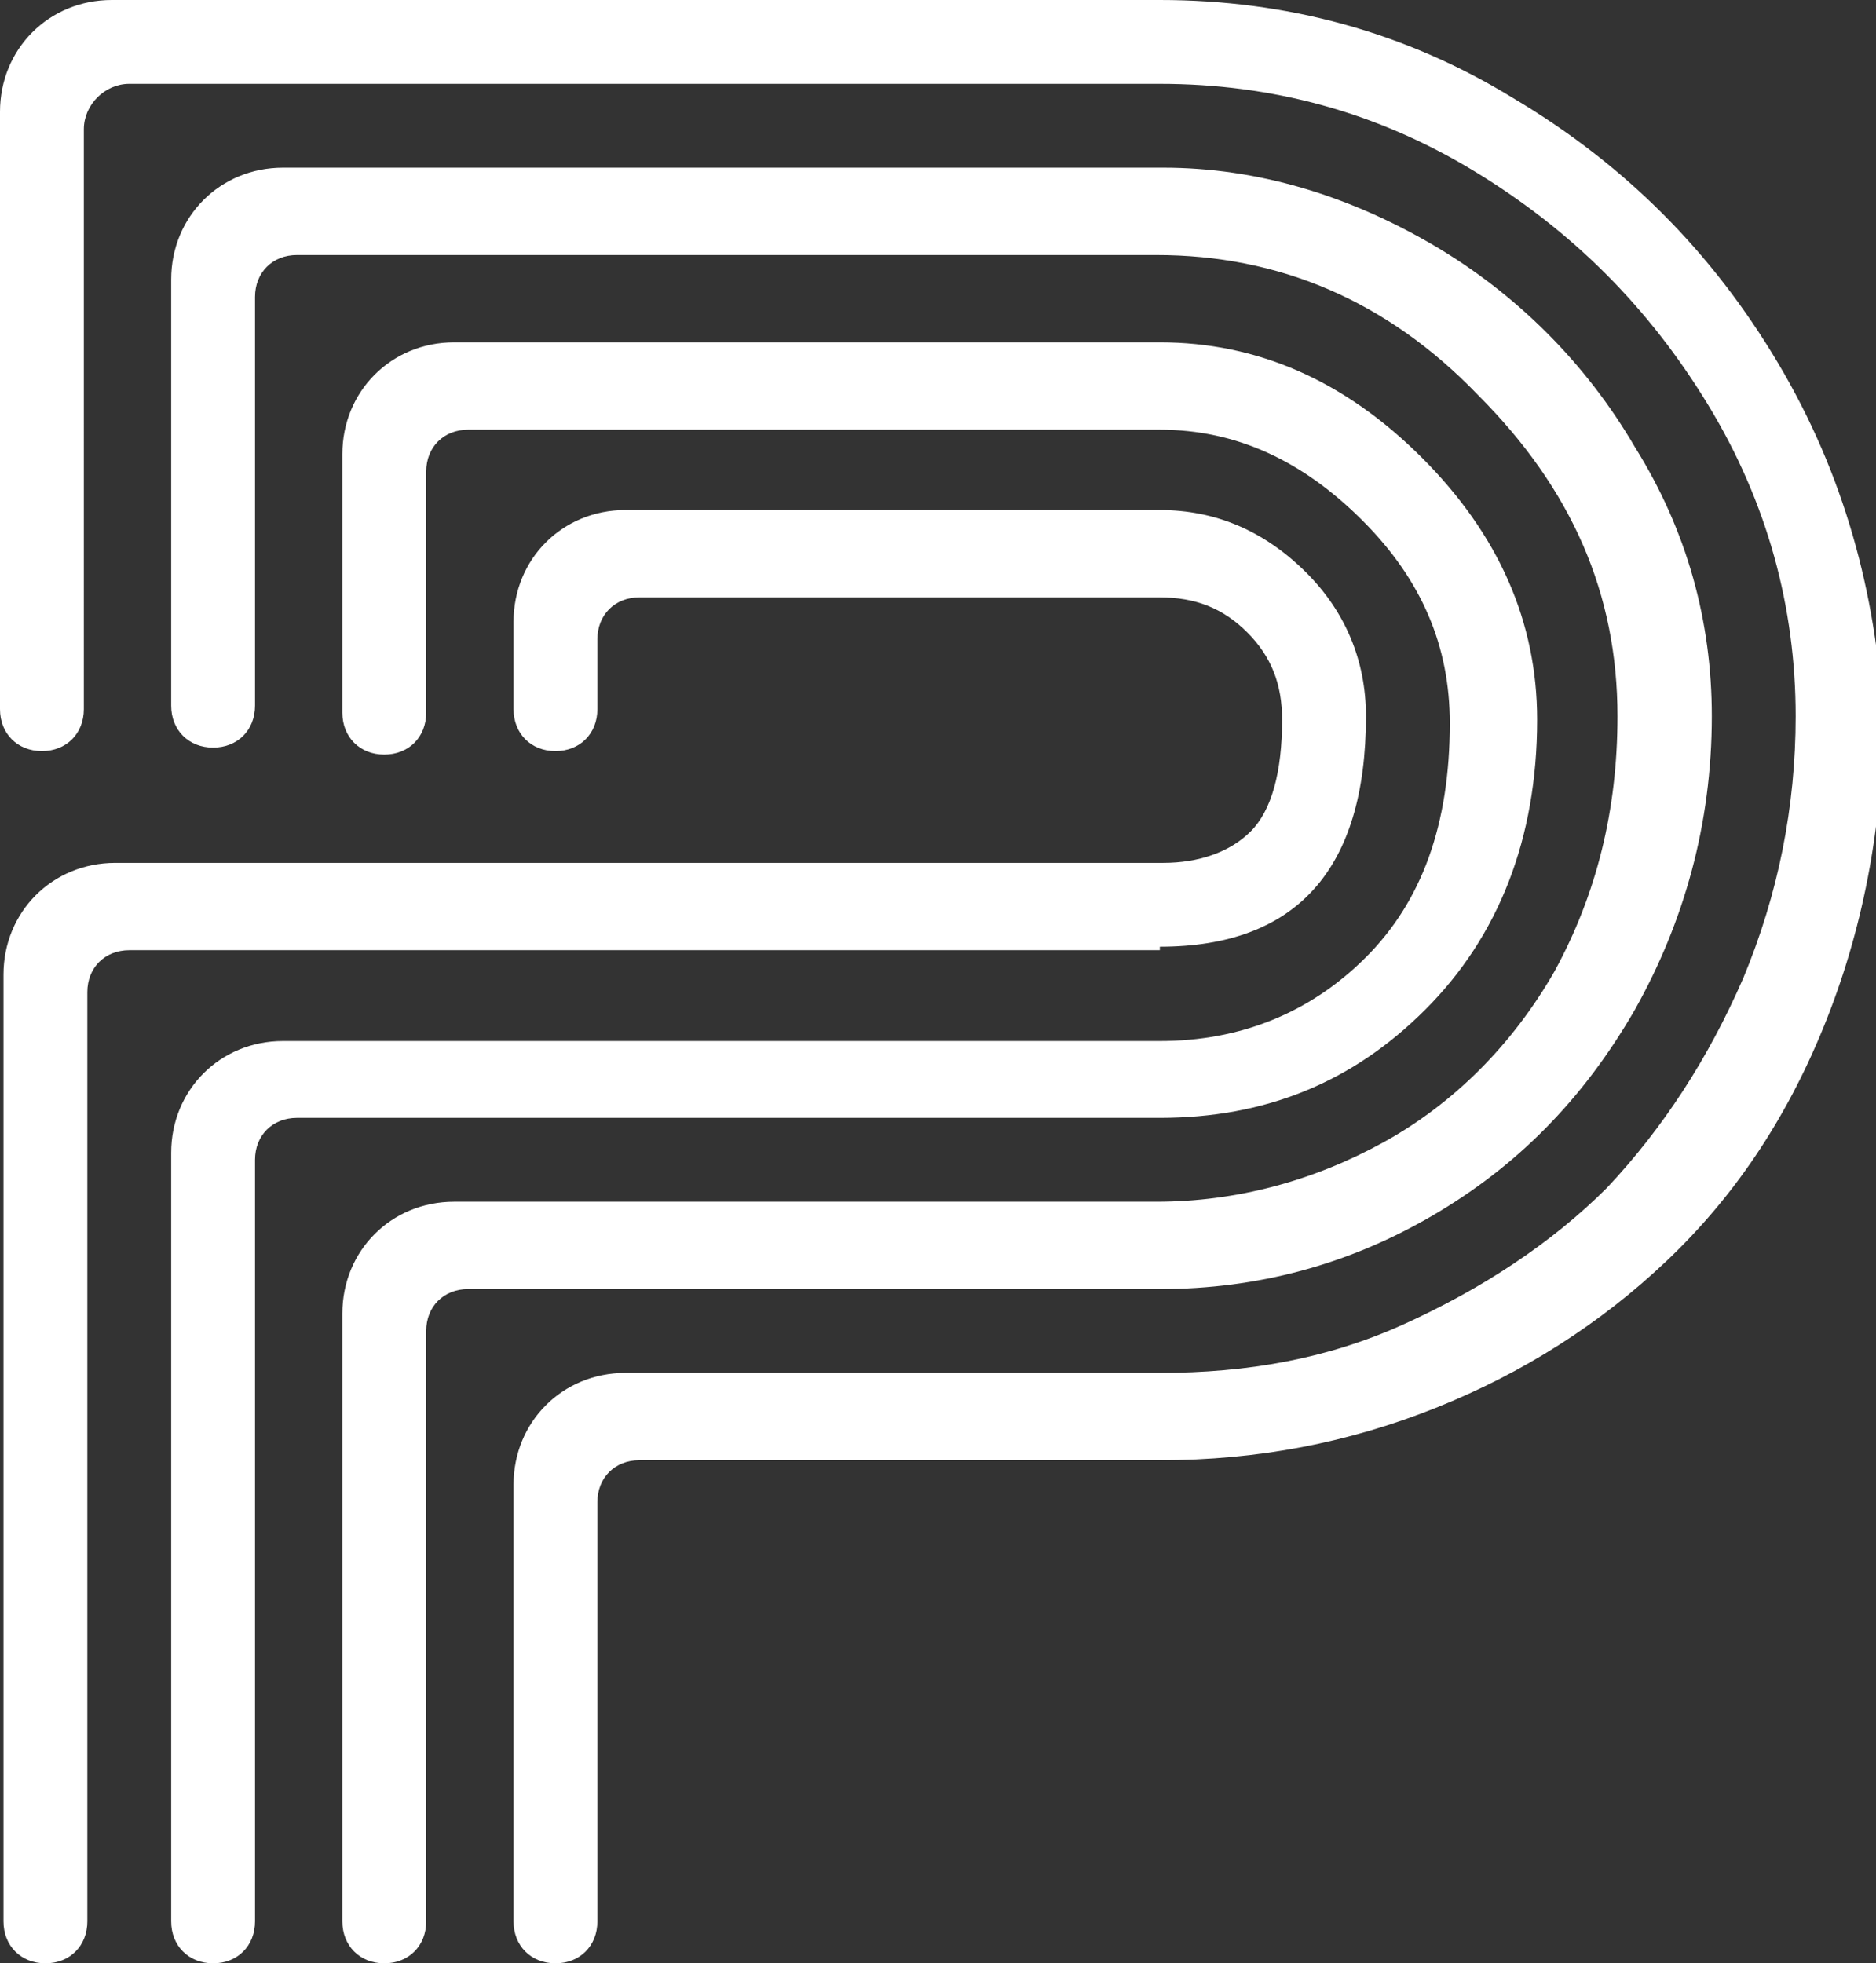
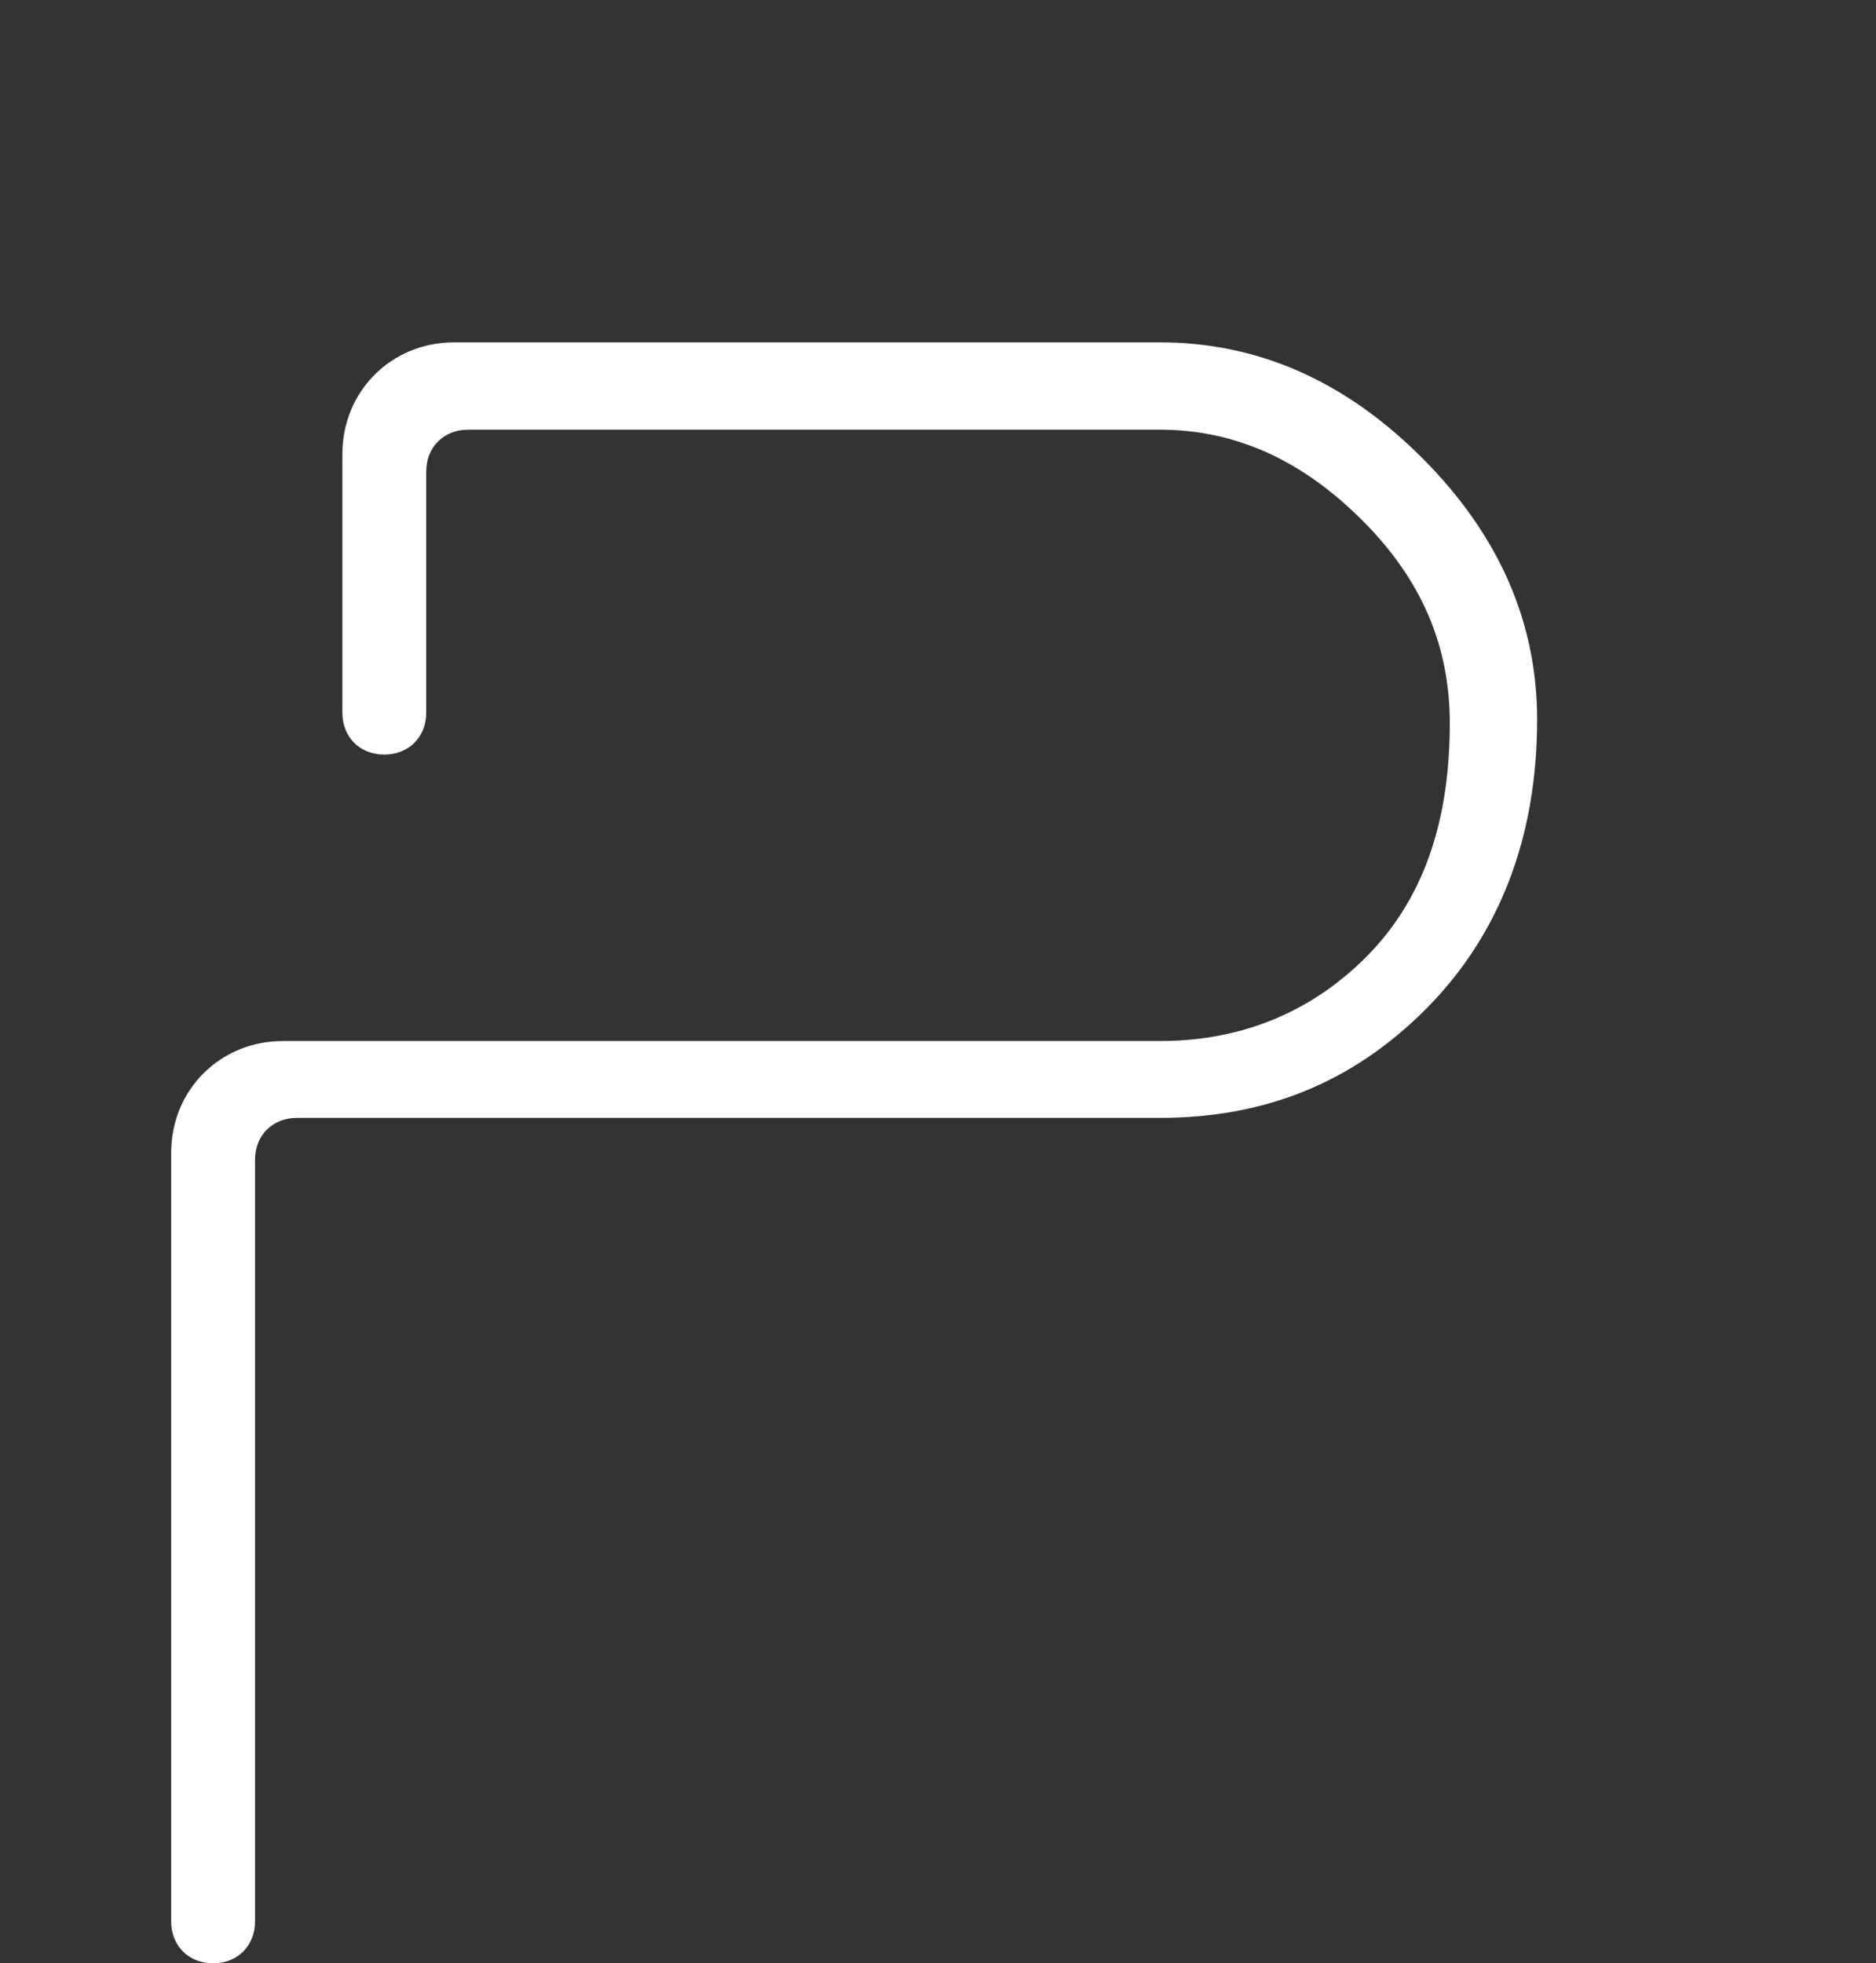
<svg xmlns="http://www.w3.org/2000/svg" version="1.1" id="Layer_1" x="0px" y="0px" viewBox="0 0 53.7 56.2" style="enable-background:new 0 0 53.7 56.2;" xml:space="preserve">
  <rect x="0" y="0" width="53.7" height="56.2" fill="#333333" stroke="none" />
  <style type="text/css">
  .st0{fill:#FFFFFF;}
 </style>
  <g>
    <path class="st0" d="M33.2,32c3,0,5.5-1,7.6-3.1c2.1-2.1,3.2-4.9,3.2-8.3c0-2.8-1.1-5.3-3.3-7.5c-2.2-2.2-4.7-3.3-7.5-3.3H13   c-1.8,0-3.2,1.4-3.2,3.2v7.4c0,0.7,0.5,1.2,1.2,1.2h0c0.7,0,1.2-0.5,1.2-1.2v-6.9c0-0.7,0.5-1.2,1.2-1.2h19.8   c2.2,0,4.1,0.9,5.8,2.6c1.7,1.7,2.5,3.6,2.5,5.8c0,2.9-0.8,5.1-2.4,6.7c-1.6,1.6-3.6,2.4-5.9,2.4H8.1c-1.8,0-3.2,1.4-3.2,3.2V55   c0,0.7,0.5,1.2,1.2,1.2h0c0.7,0,1.2-0.5,1.2-1.2V33.2c0-0.7,0.5-1.2,1.2-1.2H33.2z">
  </path>
-     <path class="st0" d="M33.2,27.1c3.9,0,5.9-2.2,5.9-6.6c0-1.6-0.6-3-1.7-4.1c-1.2-1.2-2.6-1.8-4.2-1.8H17.9c-1.8,0-3.2,1.4-3.2,3.2   v2.5c0,0.7,0.5,1.2,1.2,1.2h0c0.7,0,1.2-0.5,1.2-1.2v-2c0-0.7,0.5-1.2,1.2-1.2h14.9c1,0,1.8,0.3,2.5,1c0.7,0.7,1,1.5,1,2.5   c0,1.5-0.3,2.6-0.9,3.2c-0.6,0.6-1.5,0.9-2.5,0.9h-30c-1.8,0-3.2,1.4-3.2,3.2V55c0,0.7,0.5,1.2,1.2,1.2h0c0.7,0,1.2-0.5,1.2-1.2   V28.4c0-0.7,0.5-1.2,1.2-1.2H33.2z">
-   </path>
-     <path class="st0" d="M33.2,36.9c2.8,0,5.4-0.7,7.8-2.1c2.4-1.4,4.3-3.3,5.8-5.9c1.4-2.5,2.2-5.3,2.2-8.4c0-2.7-0.7-5.3-2.2-7.7   c-1.4-2.4-3.4-4.4-5.8-5.8c-2.4-1.4-5-2.2-7.7-2.2H8.1c-1.8,0-3.2,1.4-3.2,3.2v12.2c0,0.7,0.5,1.2,1.2,1.2h0c0.7,0,1.2-0.5,1.2-1.2   V8.5c0-0.7,0.5-1.2,1.2-1.2h24.6c3.5,0,6.6,1.3,9.2,4c2.7,2.7,4,5.7,4,9.2c0,2.7-0.6,5.1-1.8,7.3c-1.2,2.1-2.9,3.8-4.9,4.9   c-2,1.1-4.2,1.7-6.5,1.7H13c-1.8,0-3.2,1.4-3.2,3.2V55c0,0.7,0.5,1.2,1.2,1.2h0c0.7,0,1.2-0.5,1.2-1.2V38.1c0-0.7,0.5-1.2,1.2-1.2   L33.2,36.9L33.2,36.9z">
-   </path>
-     <path class="st0" d="M50.9,10.4c-1.9-3.2-4.4-5.7-7.6-7.6C40.2,0.9,36.8,0,33.2,0h-30C1.4,0,0,1.4,0,3.2v17.1   c0,0.7,0.5,1.2,1.2,1.2h0c0.7,0,1.2-0.5,1.2-1.2V3.7C2.4,3,3,2.4,3.7,2.4h29.5c3.2,0,6.2,0.8,9,2.5c2.8,1.7,5,3.9,6.7,6.7   c1.7,2.8,2.5,5.8,2.5,8.9c0,2.6-0.5,5.1-1.5,7.5c-1,2.3-2.3,4.3-3.9,6c-1.6,1.6-3.6,2.9-5.8,3.9c-2.2,1-4.5,1.4-7,1.4H17.9   c-1.8,0-3.2,1.4-3.2,3.2V55c0,0.7,0.5,1.2,1.2,1.2h0c0.7,0,1.2-0.5,1.2-1.2V43c0-0.7,0.5-1.2,1.2-1.2h14.9c2.8,0,5.4-0.5,7.9-1.5   c2.5-1,4.7-2.4,6.6-4.2c1.9-1.8,3.4-4,4.5-6.7c1.1-2.7,1.7-5.7,1.7-8.9C53.7,17,52.8,13.6,50.9,10.4z">
-   </path>
  </g>
</svg>